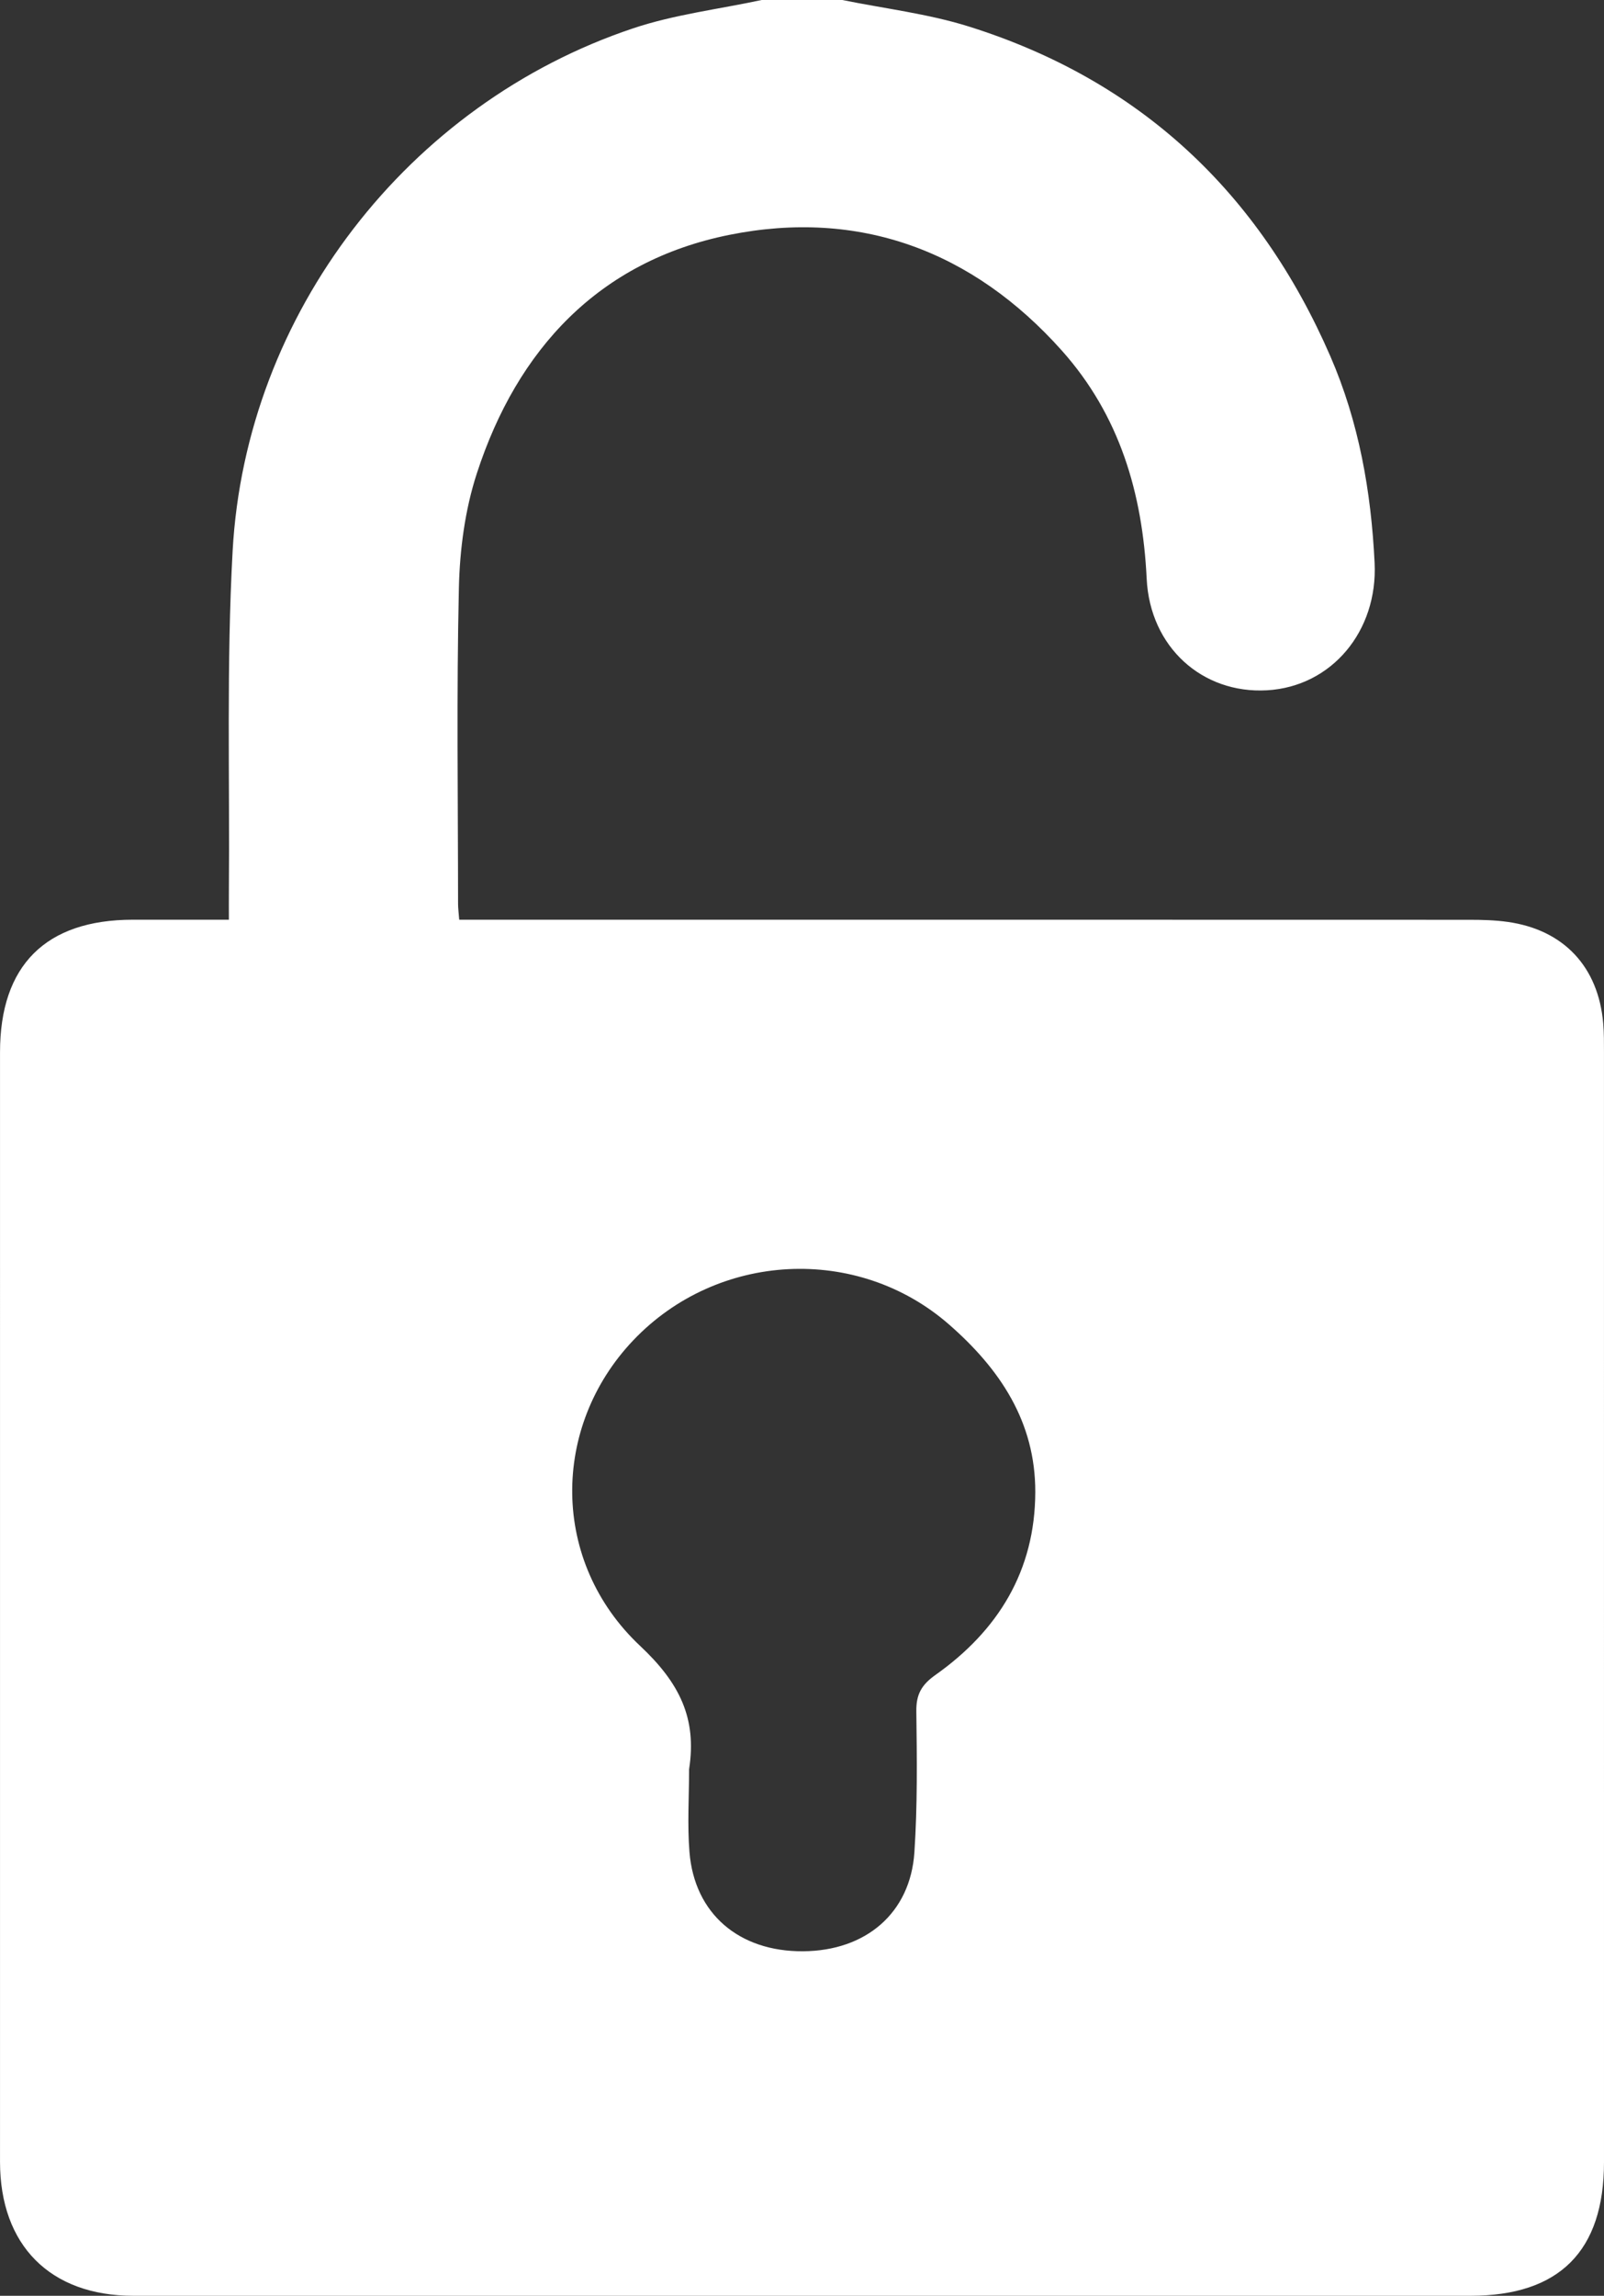
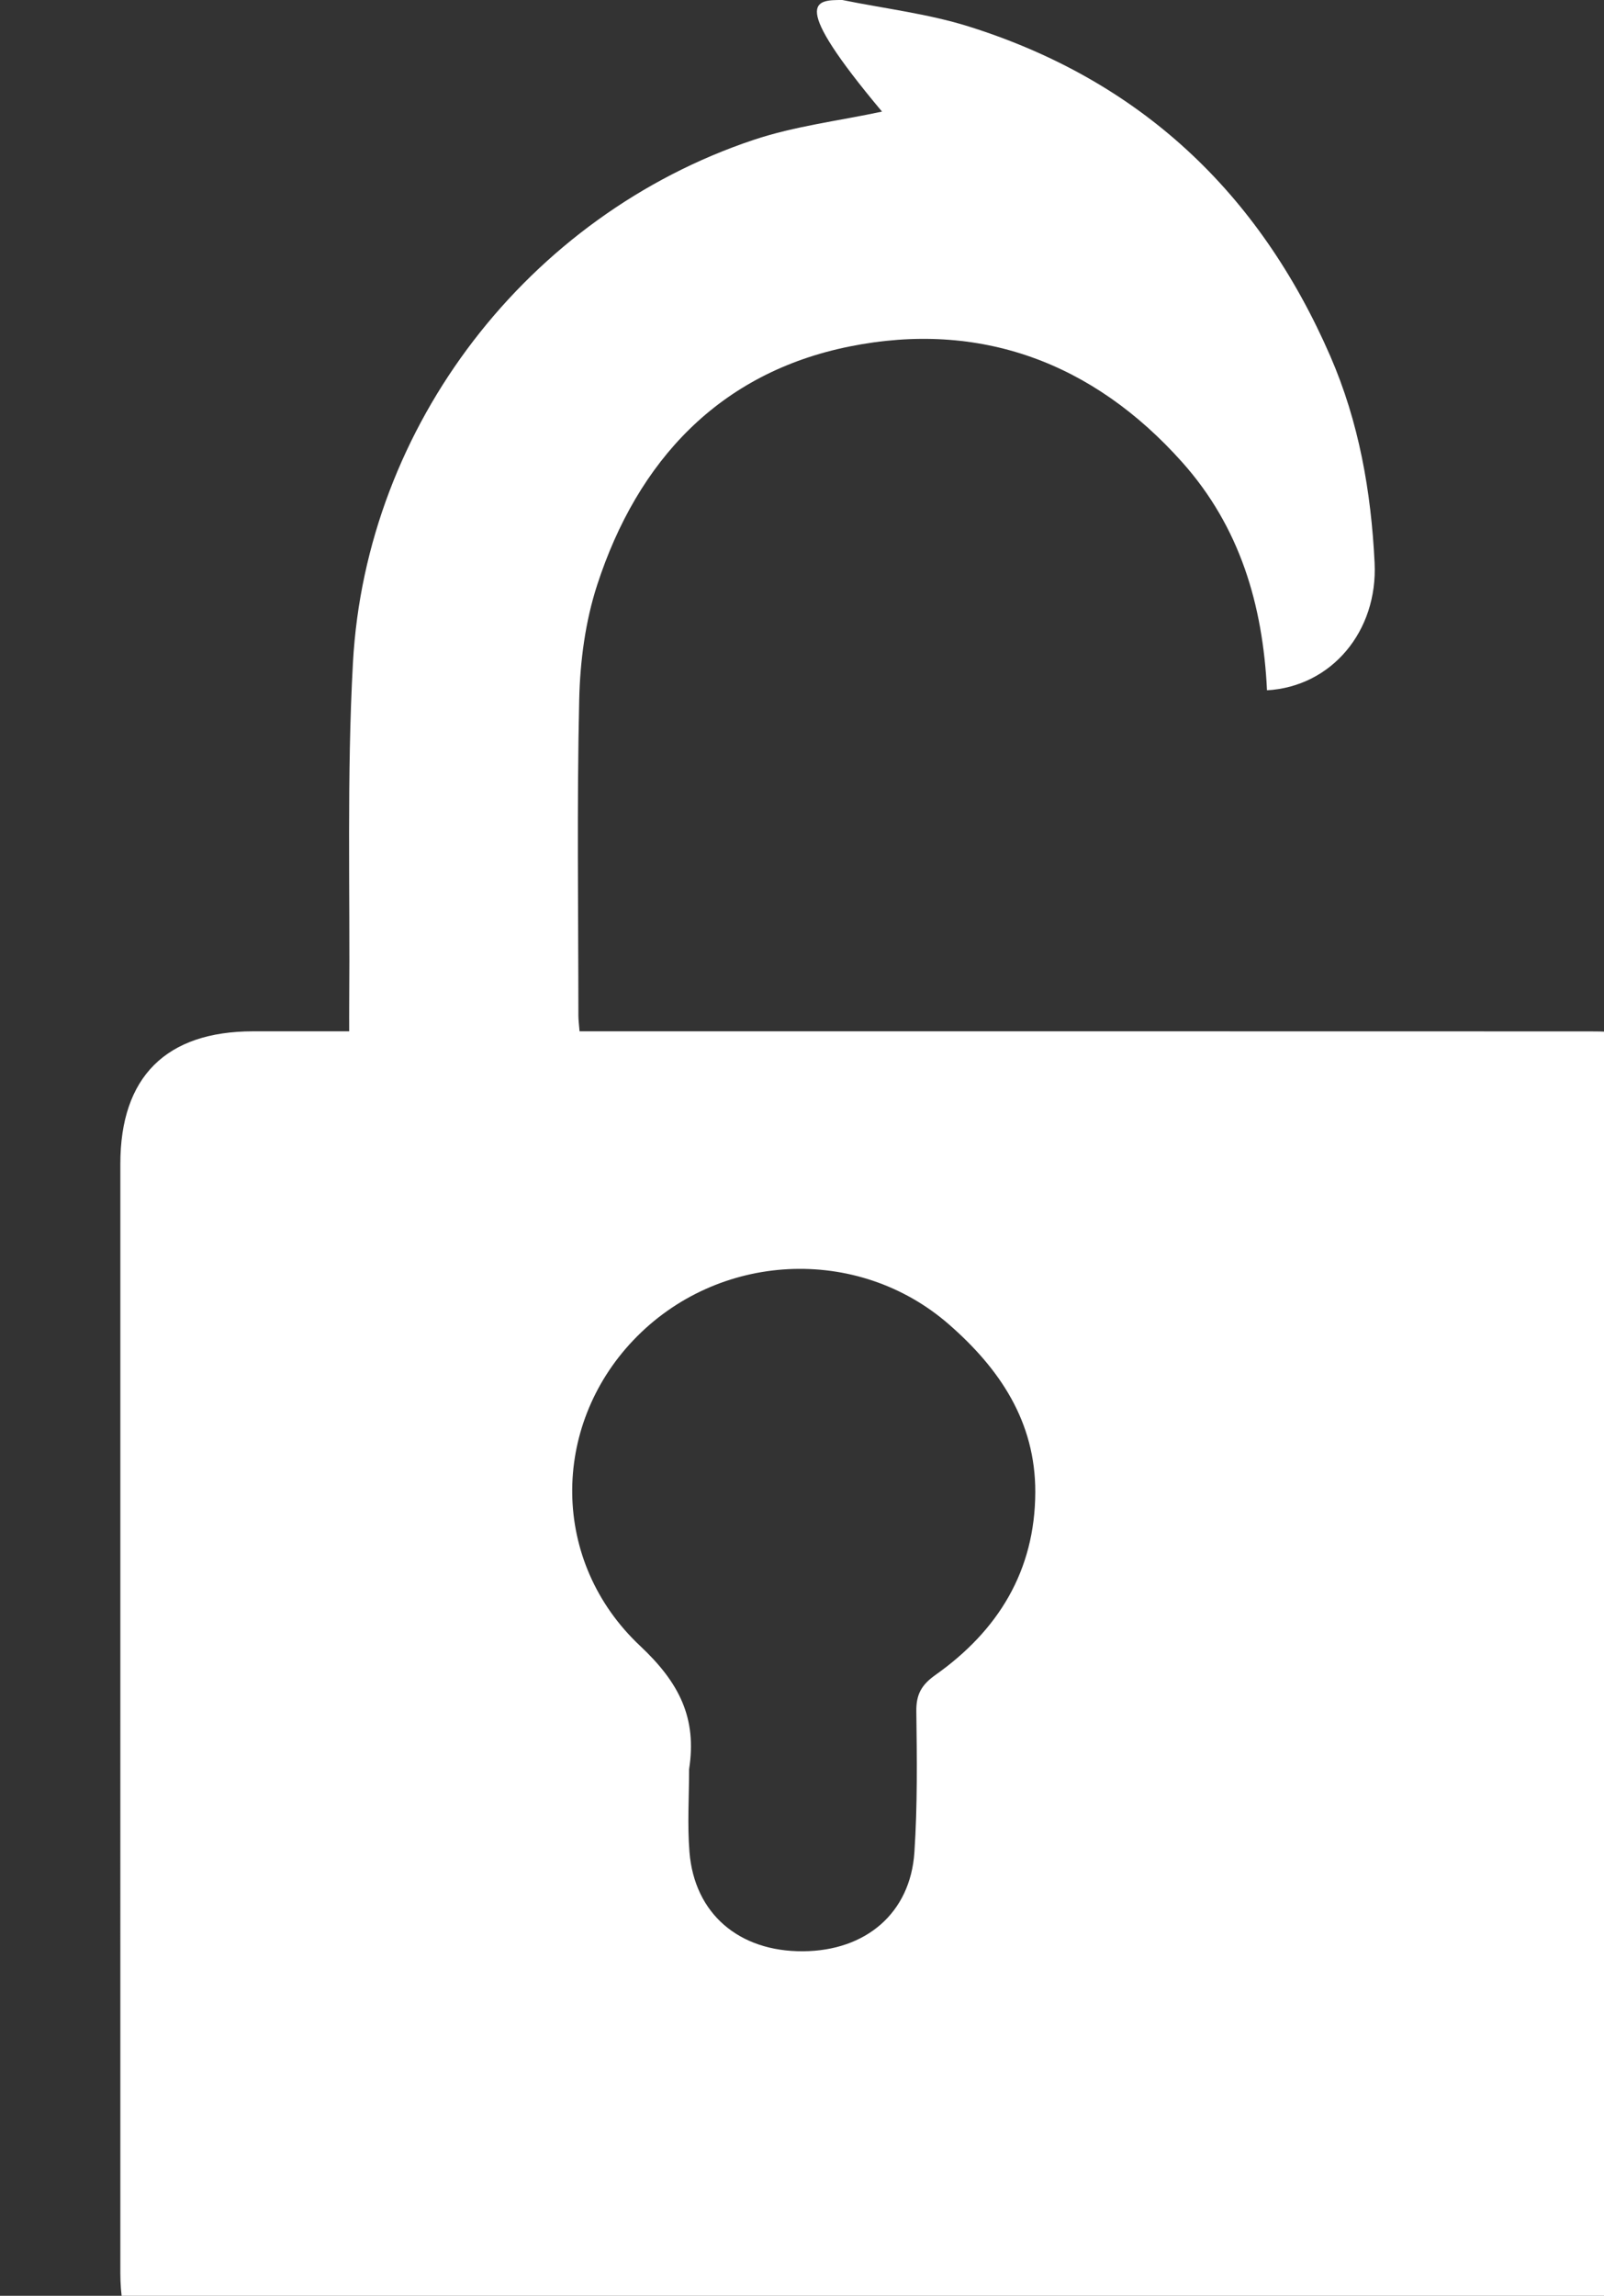
<svg xmlns="http://www.w3.org/2000/svg" version="1.1" id="Слой_1" x="0px" y="0px" viewBox="0 0 286.728 410.099" style="enable-background:new 0 0 286.728 410.099;" xml:space="preserve">
  <rect x="0" y="0" width="286.728" height="410.099" fill="#333333" stroke="none" />
  <style type="text/css">
	.st0{fill:#FFFFFF;}
</style>
-   <path class="st0" d="M150.573,0c7.544,1.54,15.289,2.44,22.598,4.732  c30.578,9.589,51.902,29.617,64.632,58.889c5.113,11.757,7.301,24.179,7.918,36.936  c0.59,12.205-7.699,22.095-19.235,22.751  c-11.558,0.657-20.919-7.712-21.509-19.935  c-0.737-15.273-4.844-29.192-15.169-40.751  c-15.952-17.86-36.217-25.341-59.457-20.663  c-23.234,4.677-37.887,20.375-45.121,42.629  c-2.11,6.49-3.046,13.591-3.201,20.442c-0.426,18.809-0.153,37.635-0.146,56.454  c0,0.774,0.11,1.547,0.206,2.806c1.872,0,3.561,0,5.249,0  c58.459,0,116.919-0.004,175.378,0.015c2.262,0.001,4.548,0.061,6.783,0.375  c10.031,1.409,16.226,8.017,17.091,18.144c0.147,1.725,0.133,3.467,0.134,5.201  c0.006,66.067,0.007,132.134,0.004,198.201  c-0.001,15.891-7.977,23.871-23.853,23.872  c-79.681,0.002-159.362,0.002-239.042-0  c-14.859-0-23.829-9.008-23.83-23.934  c-0.002-66.067-0.003-132.134,0.001-198.201  c0.001-15.518,8.163-23.658,23.714-23.672c5.576-0.005,11.152-0.001,17.195-0.001  c0-1.905-0.011-3.461,0.002-5.017c0.166-20.282-0.447-40.607,0.668-60.837  c2.34-42.432,31.338-79.909,71.598-93.377c7.395-2.474,15.304-3.412,22.976-5.059  C140.962-0,145.767-0,150.573,0z M123.18,316.035  c0,4.933-0.328,9.893,0.067,14.794c0.887,11.01,8.844,17.797,20.29,17.727  c11.249-0.069,19.195-6.824,19.918-17.671c0.558-8.374,0.454-16.803,0.346-25.204  c-0.039-3.014,0.93-4.723,3.417-6.483c11.211-7.931,17.809-18.607,17.847-32.662  c0.034-12.58-6.353-22.03-15.418-29.942  c-16.384-14.301-41.39-12.998-56.446,2.826  c-14.687,15.436-14.821,39.531,1.236,54.598  C121.478,300.623,124.598,306.937,123.18,316.035z" />
+   <path class="st0" d="M150.573,0c7.544,1.54,15.289,2.44,22.598,4.732  c30.578,9.589,51.902,29.617,64.632,58.889c5.113,11.757,7.301,24.179,7.918,36.936  c0.59,12.205-7.699,22.095-19.235,22.751  c-0.737-15.273-4.844-29.192-15.169-40.751  c-15.952-17.86-36.217-25.341-59.457-20.663  c-23.234,4.677-37.887,20.375-45.121,42.629  c-2.11,6.49-3.046,13.591-3.201,20.442c-0.426,18.809-0.153,37.635-0.146,56.454  c0,0.774,0.11,1.547,0.206,2.806c1.872,0,3.561,0,5.249,0  c58.459,0,116.919-0.004,175.378,0.015c2.262,0.001,4.548,0.061,6.783,0.375  c10.031,1.409,16.226,8.017,17.091,18.144c0.147,1.725,0.133,3.467,0.134,5.201  c0.006,66.067,0.007,132.134,0.004,198.201  c-0.001,15.891-7.977,23.871-23.853,23.872  c-79.681,0.002-159.362,0.002-239.042-0  c-14.859-0-23.829-9.008-23.83-23.934  c-0.002-66.067-0.003-132.134,0.001-198.201  c0.001-15.518,8.163-23.658,23.714-23.672c5.576-0.005,11.152-0.001,17.195-0.001  c0-1.905-0.011-3.461,0.002-5.017c0.166-20.282-0.447-40.607,0.668-60.837  c2.34-42.432,31.338-79.909,71.598-93.377c7.395-2.474,15.304-3.412,22.976-5.059  C140.962-0,145.767-0,150.573,0z M123.18,316.035  c0,4.933-0.328,9.893,0.067,14.794c0.887,11.01,8.844,17.797,20.29,17.727  c11.249-0.069,19.195-6.824,19.918-17.671c0.558-8.374,0.454-16.803,0.346-25.204  c-0.039-3.014,0.93-4.723,3.417-6.483c11.211-7.931,17.809-18.607,17.847-32.662  c0.034-12.58-6.353-22.03-15.418-29.942  c-16.384-14.301-41.39-12.998-56.446,2.826  c-14.687,15.436-14.821,39.531,1.236,54.598  C121.478,300.623,124.598,306.937,123.18,316.035z" />
</svg>